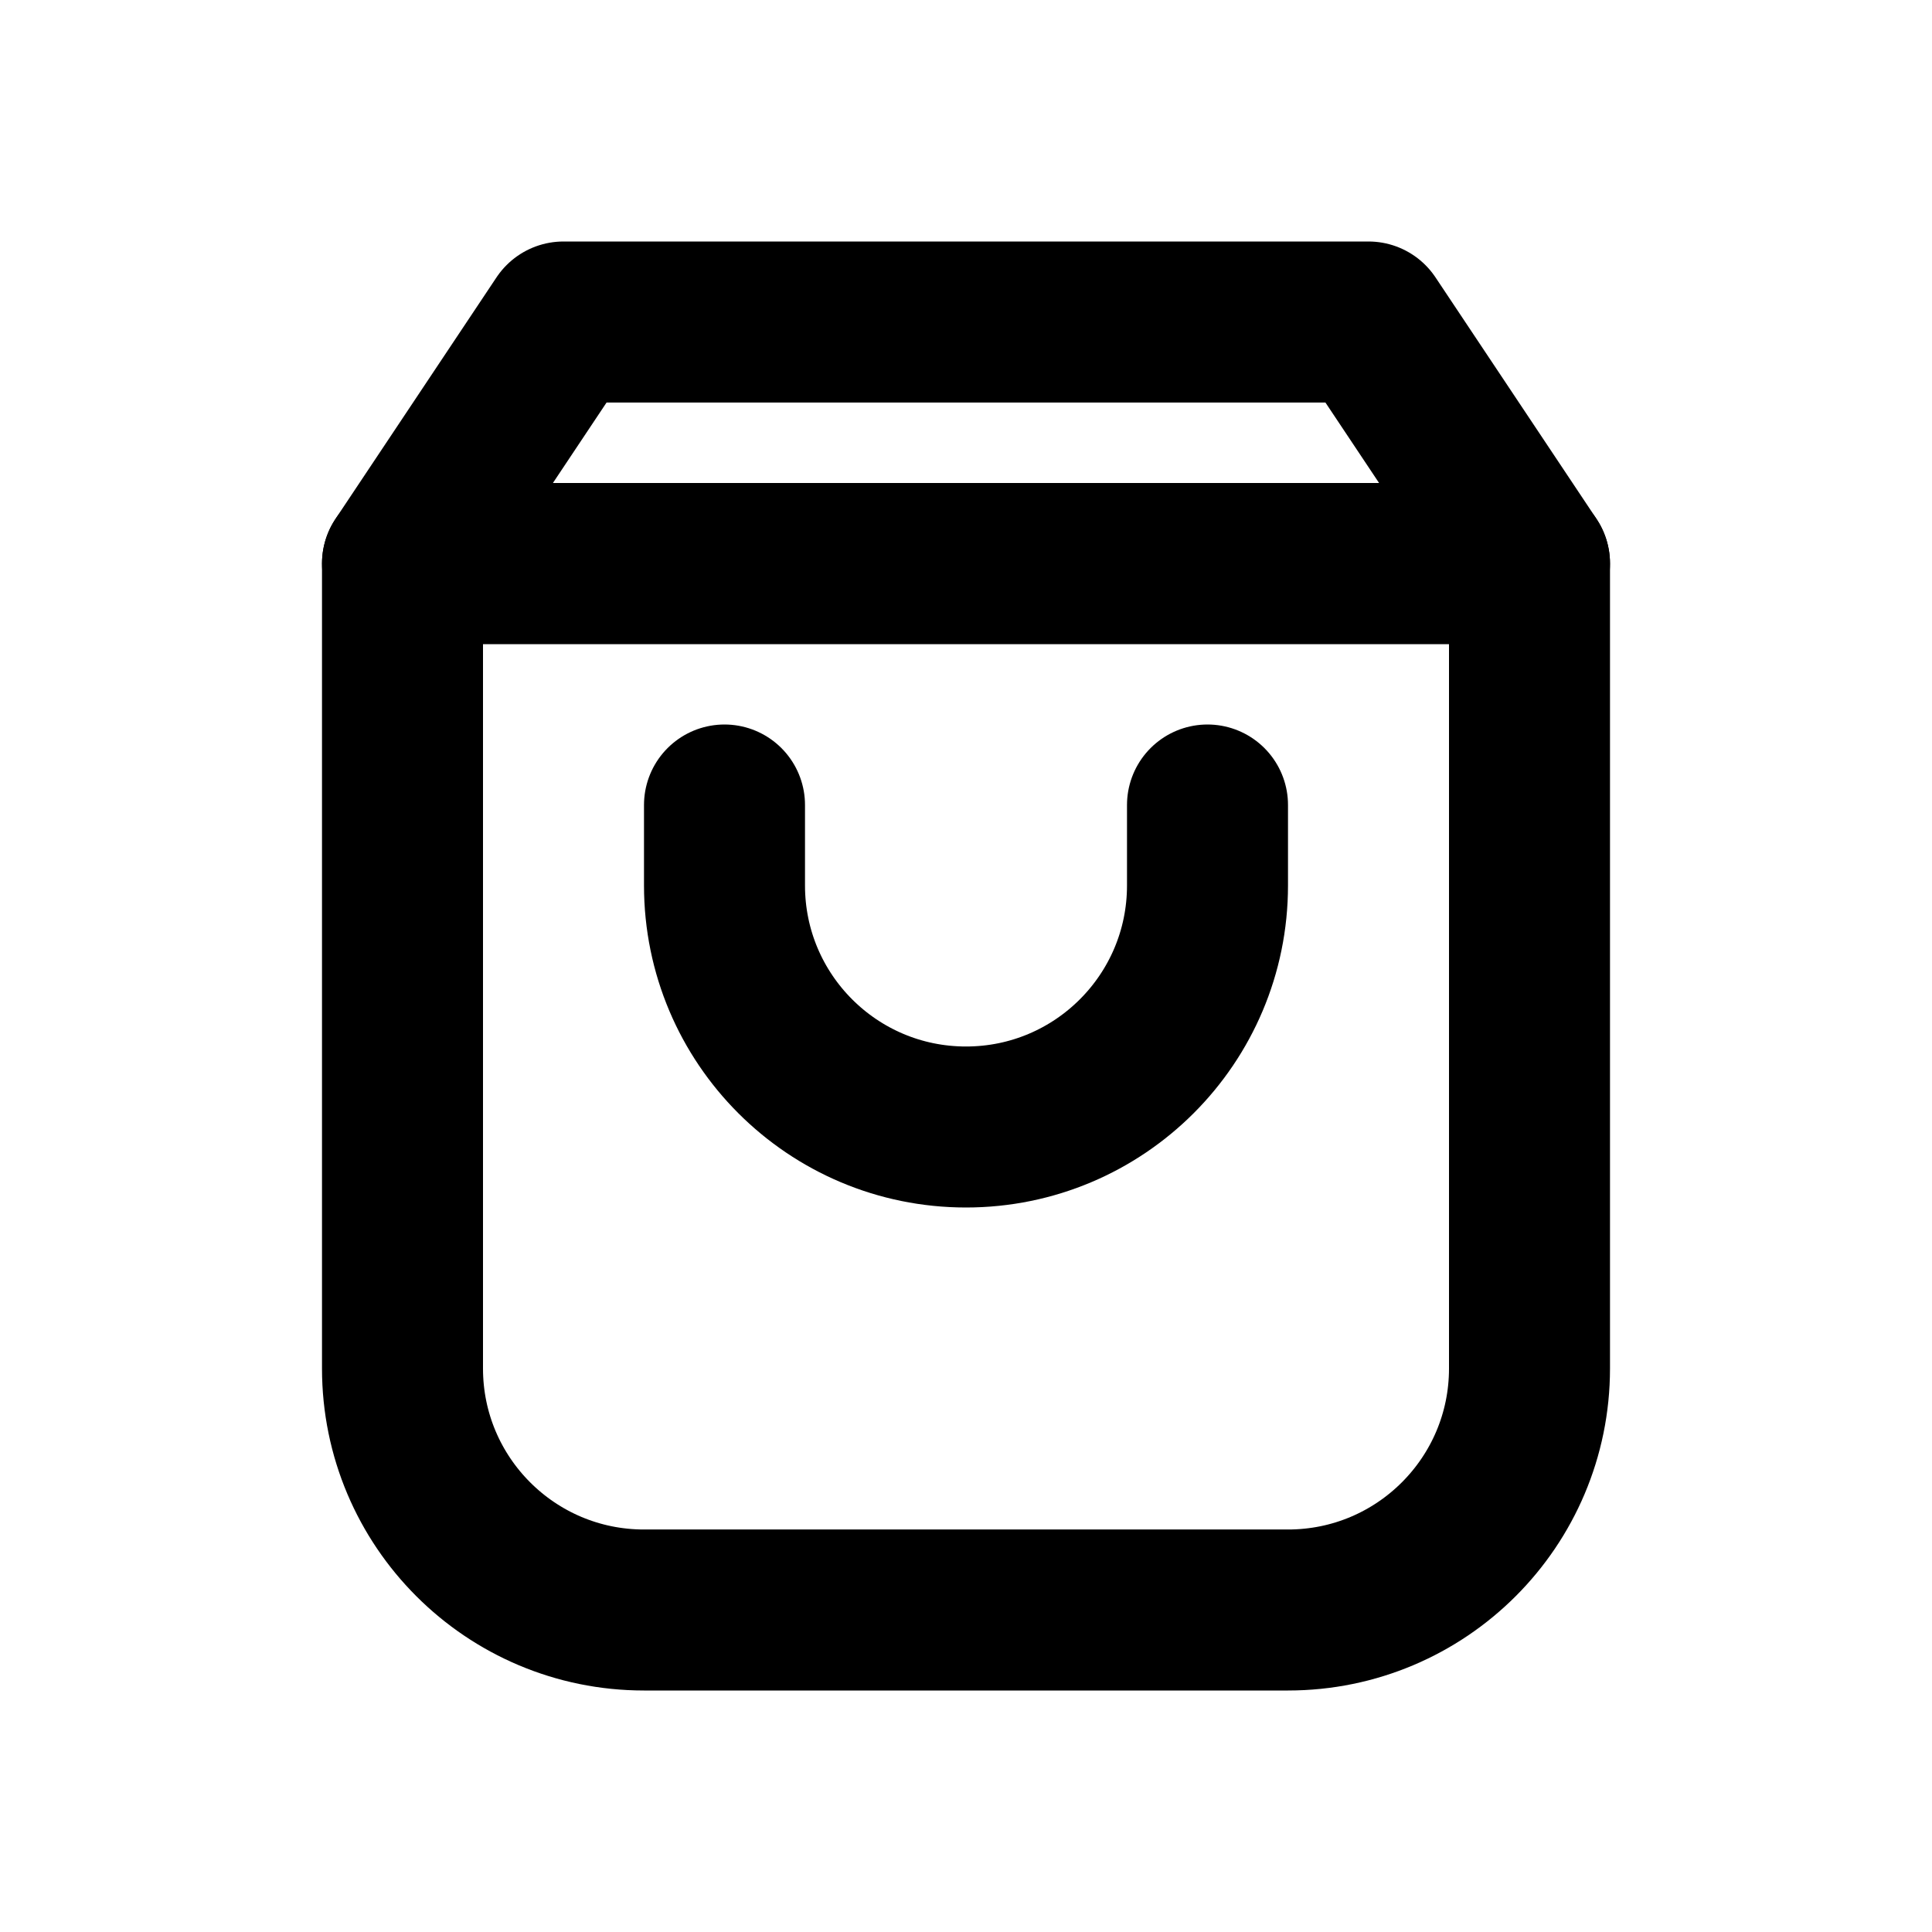
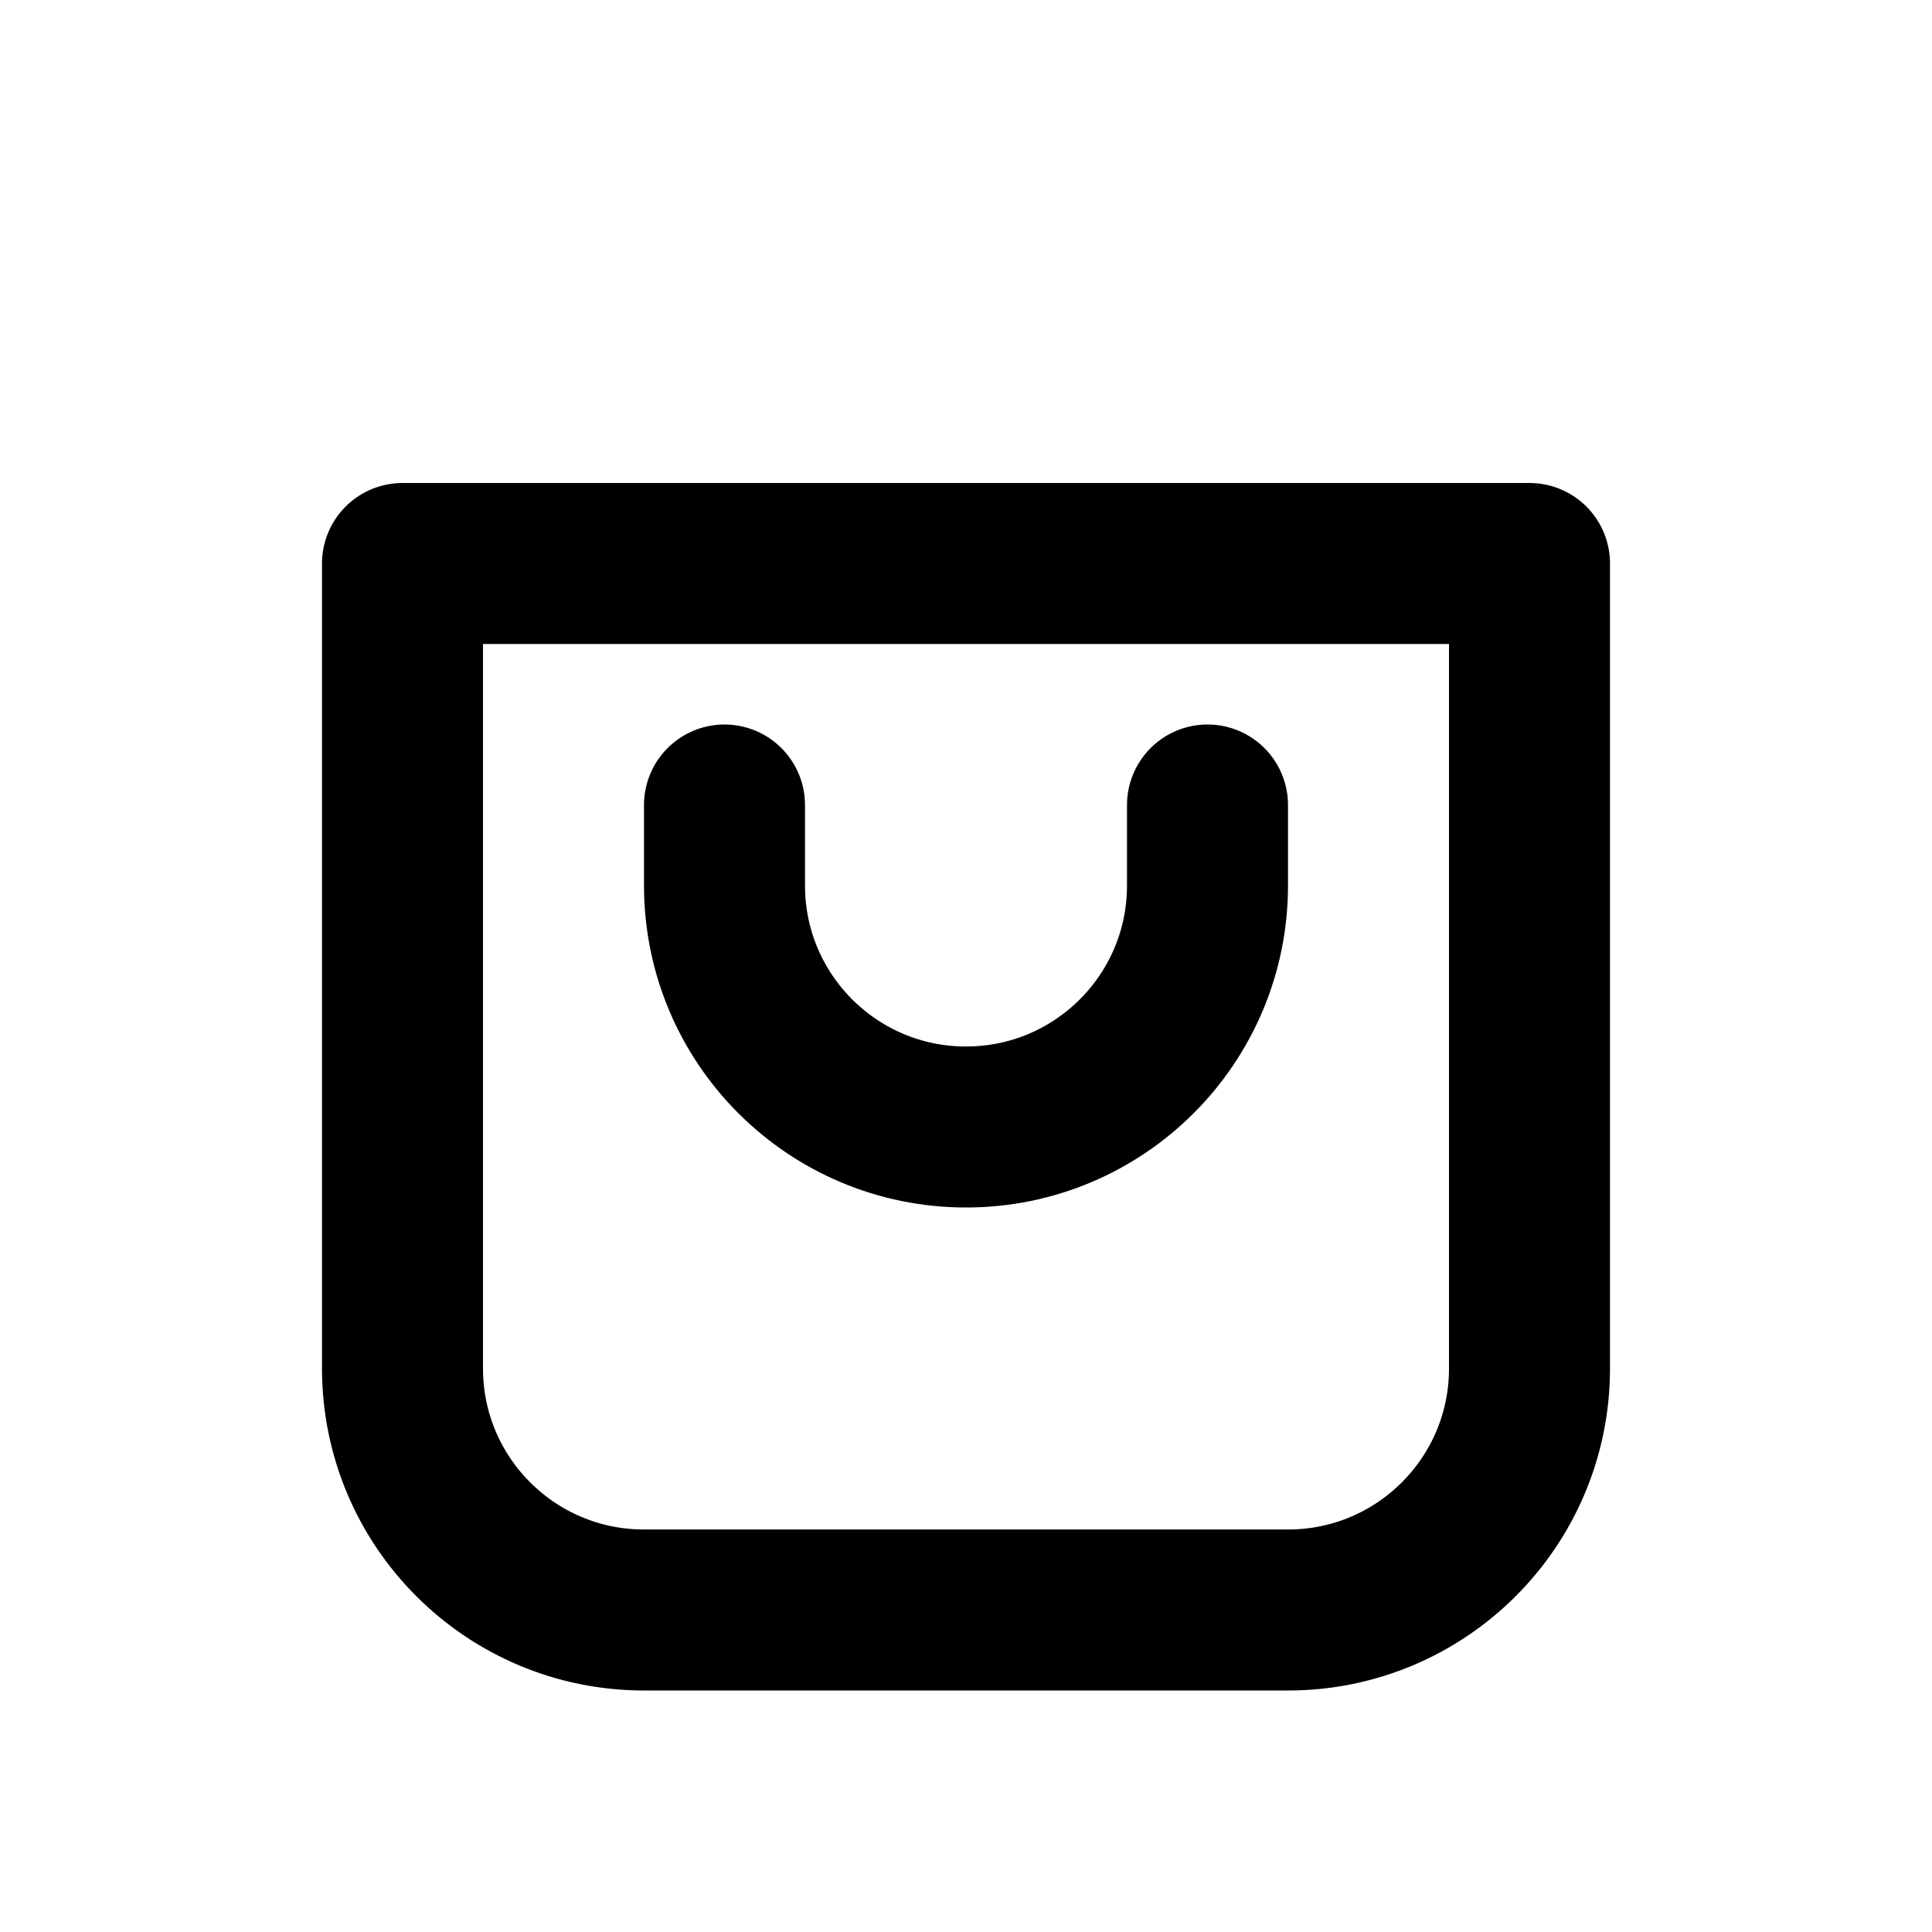
<svg xmlns="http://www.w3.org/2000/svg" width="800px" height="800px" viewBox="0 0 24 24" fill="none">
  <path d="M5 7H19V17C19 18.657 17.657 20 16 20H8C6.343 20 5 18.657 5 17V7Z" stroke="#000000" stroke-width="2" stroke-linecap="round" stroke-linejoin="round" />
  <path d="M9 10L9 11C9 12.657 10.343 14 12 14V14C13.657 14 15 12.657 15 11L15 10" stroke="#000000" stroke-width="2" stroke-linecap="round" stroke-linejoin="round" />
-   <path d="M7 4H17L19 7H5L7 4Z" stroke="#000000" stroke-width="2" stroke-linecap="round" stroke-linejoin="round" />
</svg>